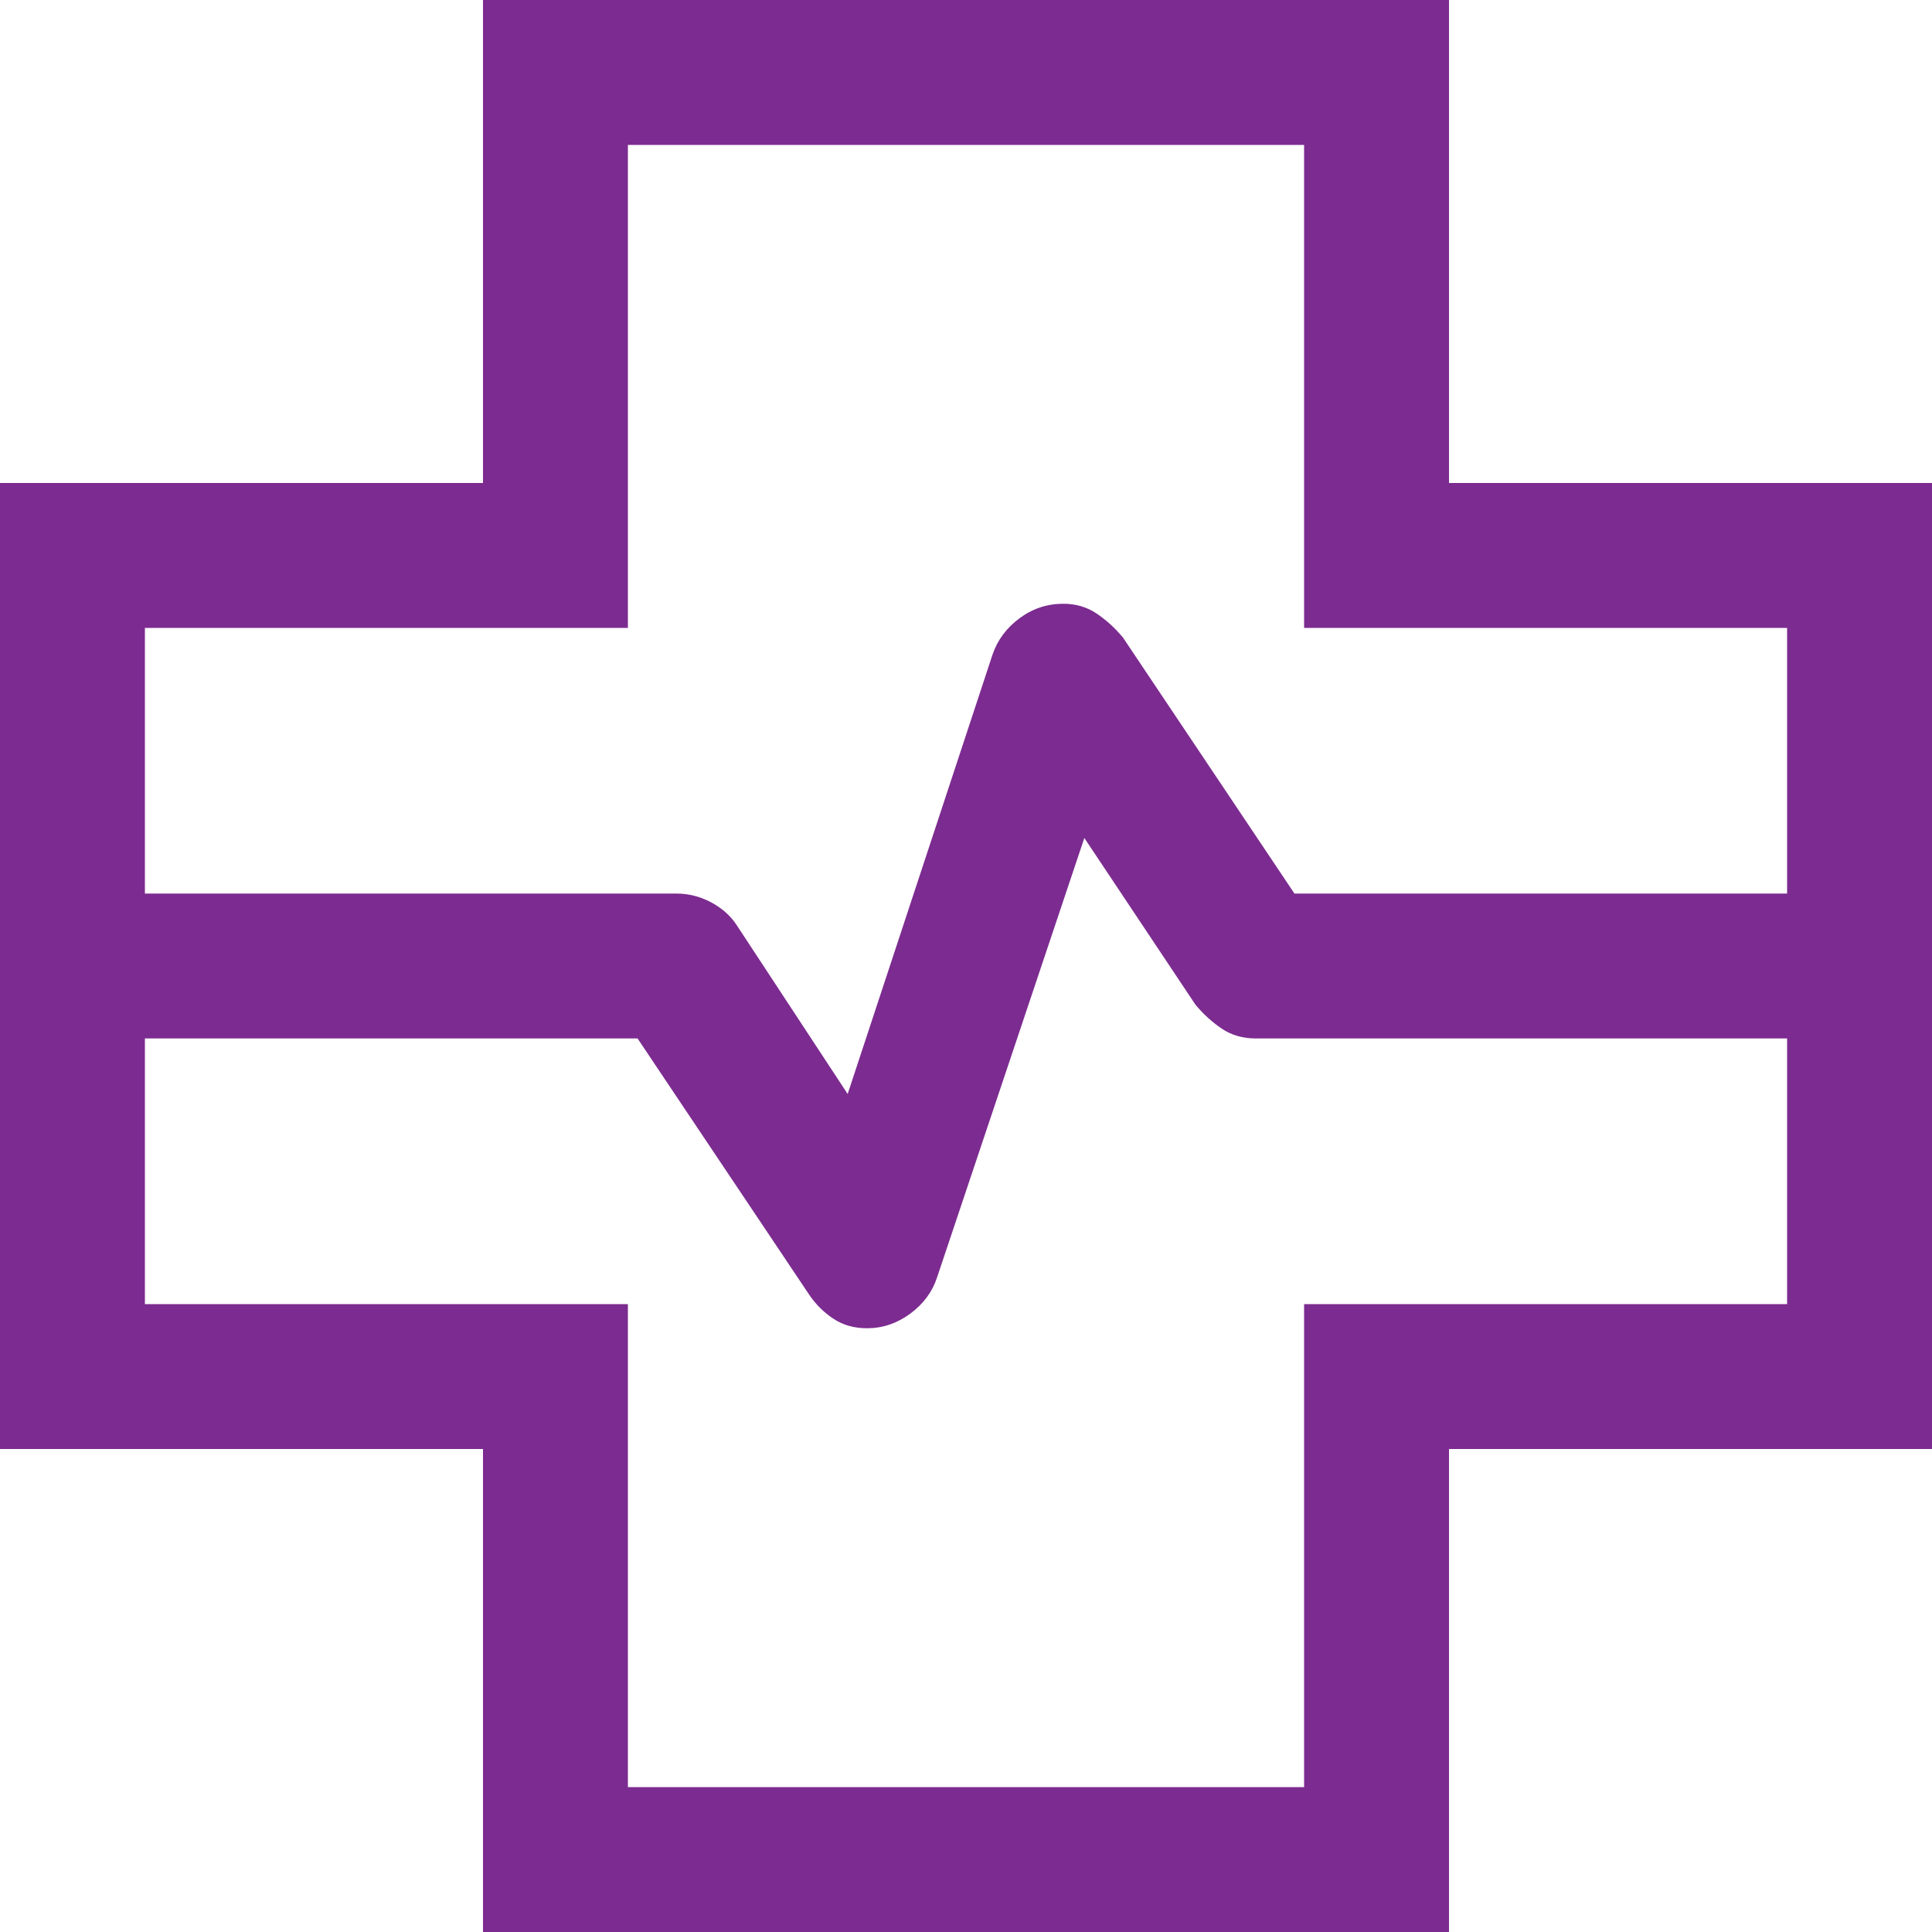
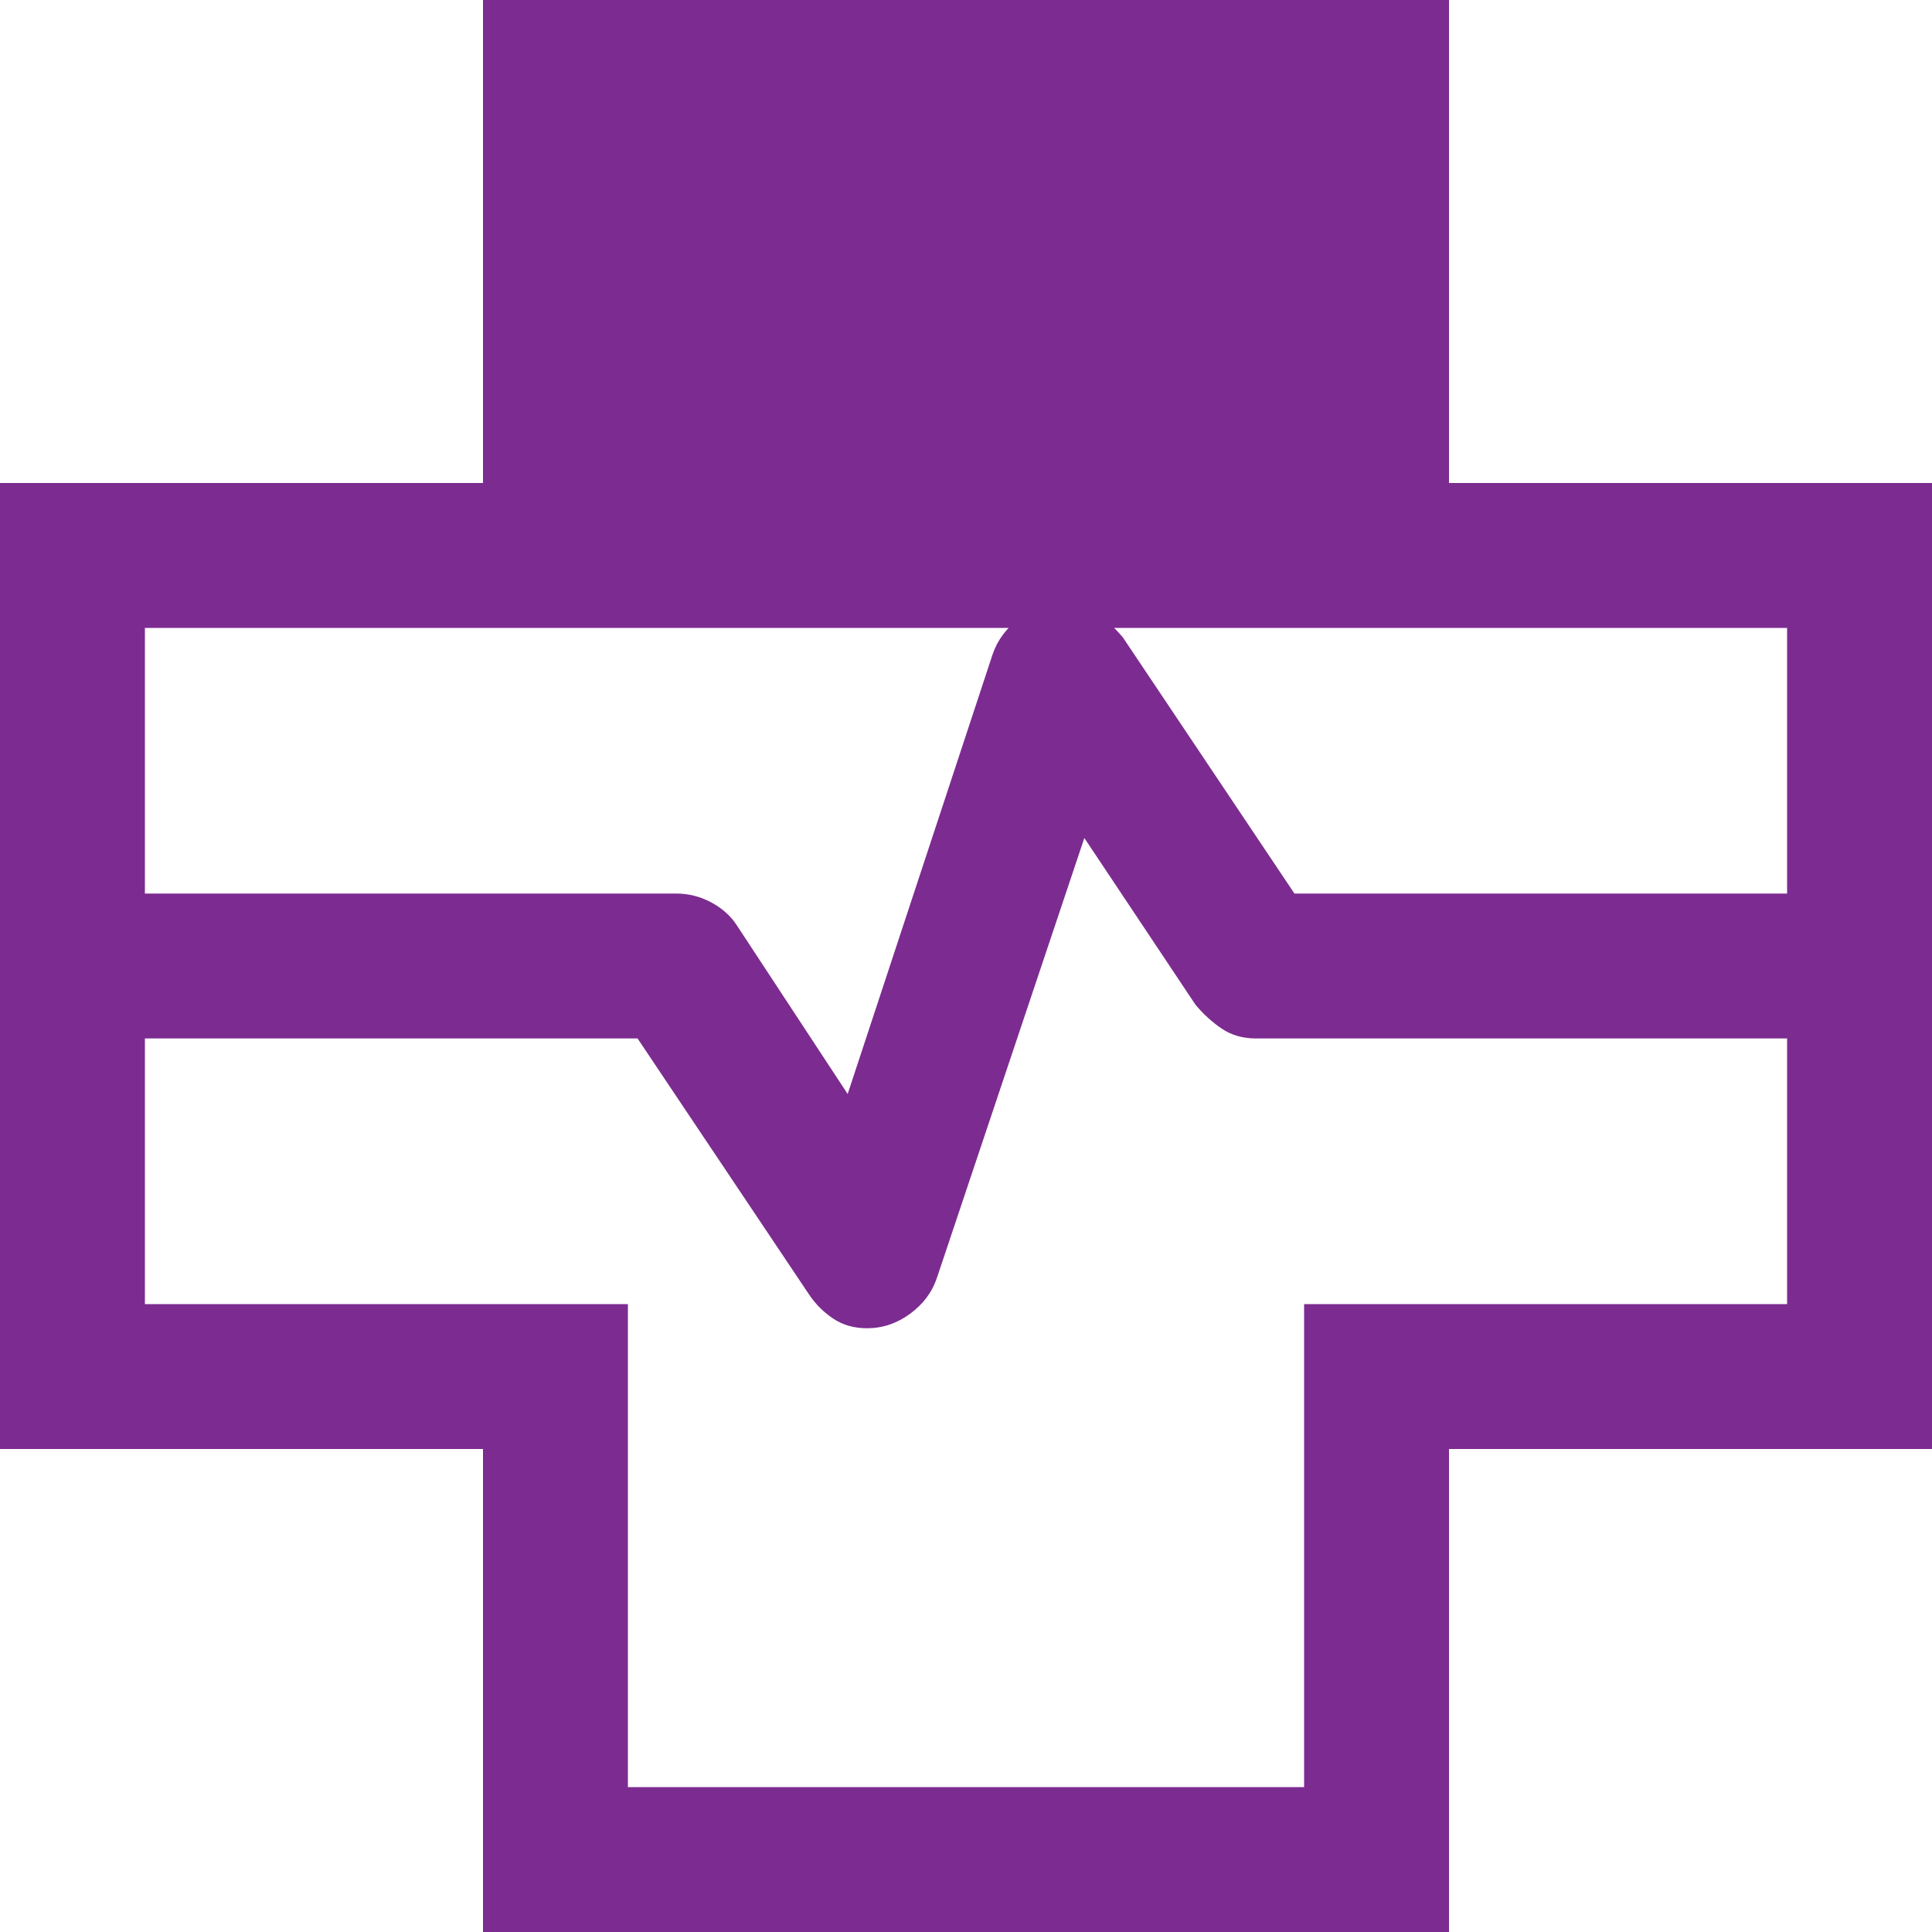
<svg xmlns="http://www.w3.org/2000/svg" width="32" height="32" viewBox="0 0 32 32" fill="none">
-   <path d="M8 32V24H0V8H8V0H24V8H32V24H24V32H8ZM2.4 14.8H11.2C11.402 14.8 11.594 14.848 11.776 14.944C11.957 15.041 12.099 15.166 12.2 15.32L14.04 18.12L16.44 10.84C16.522 10.6 16.671 10.4 16.887 10.24C17.103 10.08 17.344 10 17.612 10C17.817 10 18 10.053 18.16 10.16C18.32 10.267 18.467 10.4 18.6 10.56L21.44 14.8H29.6V10.4H21.6V2.4H10.4V10.4H2.4V14.8ZM10.4 29.6H21.6V21.6H29.6V17.2H20.8C20.587 17.2 20.4 17.147 20.24 17.04C20.08 16.933 19.933 16.8 19.8 16.64L17.96 13.88L15.52 21.16C15.441 21.4 15.292 21.6 15.074 21.76C14.856 21.92 14.618 22 14.36 22C14.147 22 13.96 21.947 13.8 21.84C13.64 21.733 13.507 21.6 13.4 21.44L10.56 17.2H2.4V21.6H10.4V29.6Z" fill="#7C2B90" />
+   <path d="M8 32V24H0V8H8V0H24V8H32V24H24V32H8ZM2.4 14.8H11.2C11.402 14.8 11.594 14.848 11.776 14.944C11.957 15.041 12.099 15.166 12.2 15.32L14.04 18.12L16.44 10.84C16.522 10.6 16.671 10.4 16.887 10.24C17.103 10.08 17.344 10 17.612 10C17.817 10 18 10.053 18.16 10.16C18.32 10.267 18.467 10.4 18.6 10.56L21.44 14.8H29.6V10.4H21.6V2.4V10.4H2.4V14.8ZM10.4 29.6H21.6V21.6H29.6V17.2H20.8C20.587 17.2 20.4 17.147 20.24 17.04C20.08 16.933 19.933 16.8 19.8 16.64L17.96 13.88L15.52 21.16C15.441 21.4 15.292 21.6 15.074 21.76C14.856 21.92 14.618 22 14.36 22C14.147 22 13.96 21.947 13.8 21.84C13.64 21.733 13.507 21.6 13.4 21.44L10.56 17.2H2.4V21.6H10.4V29.6Z" fill="#7C2B90" />
</svg>